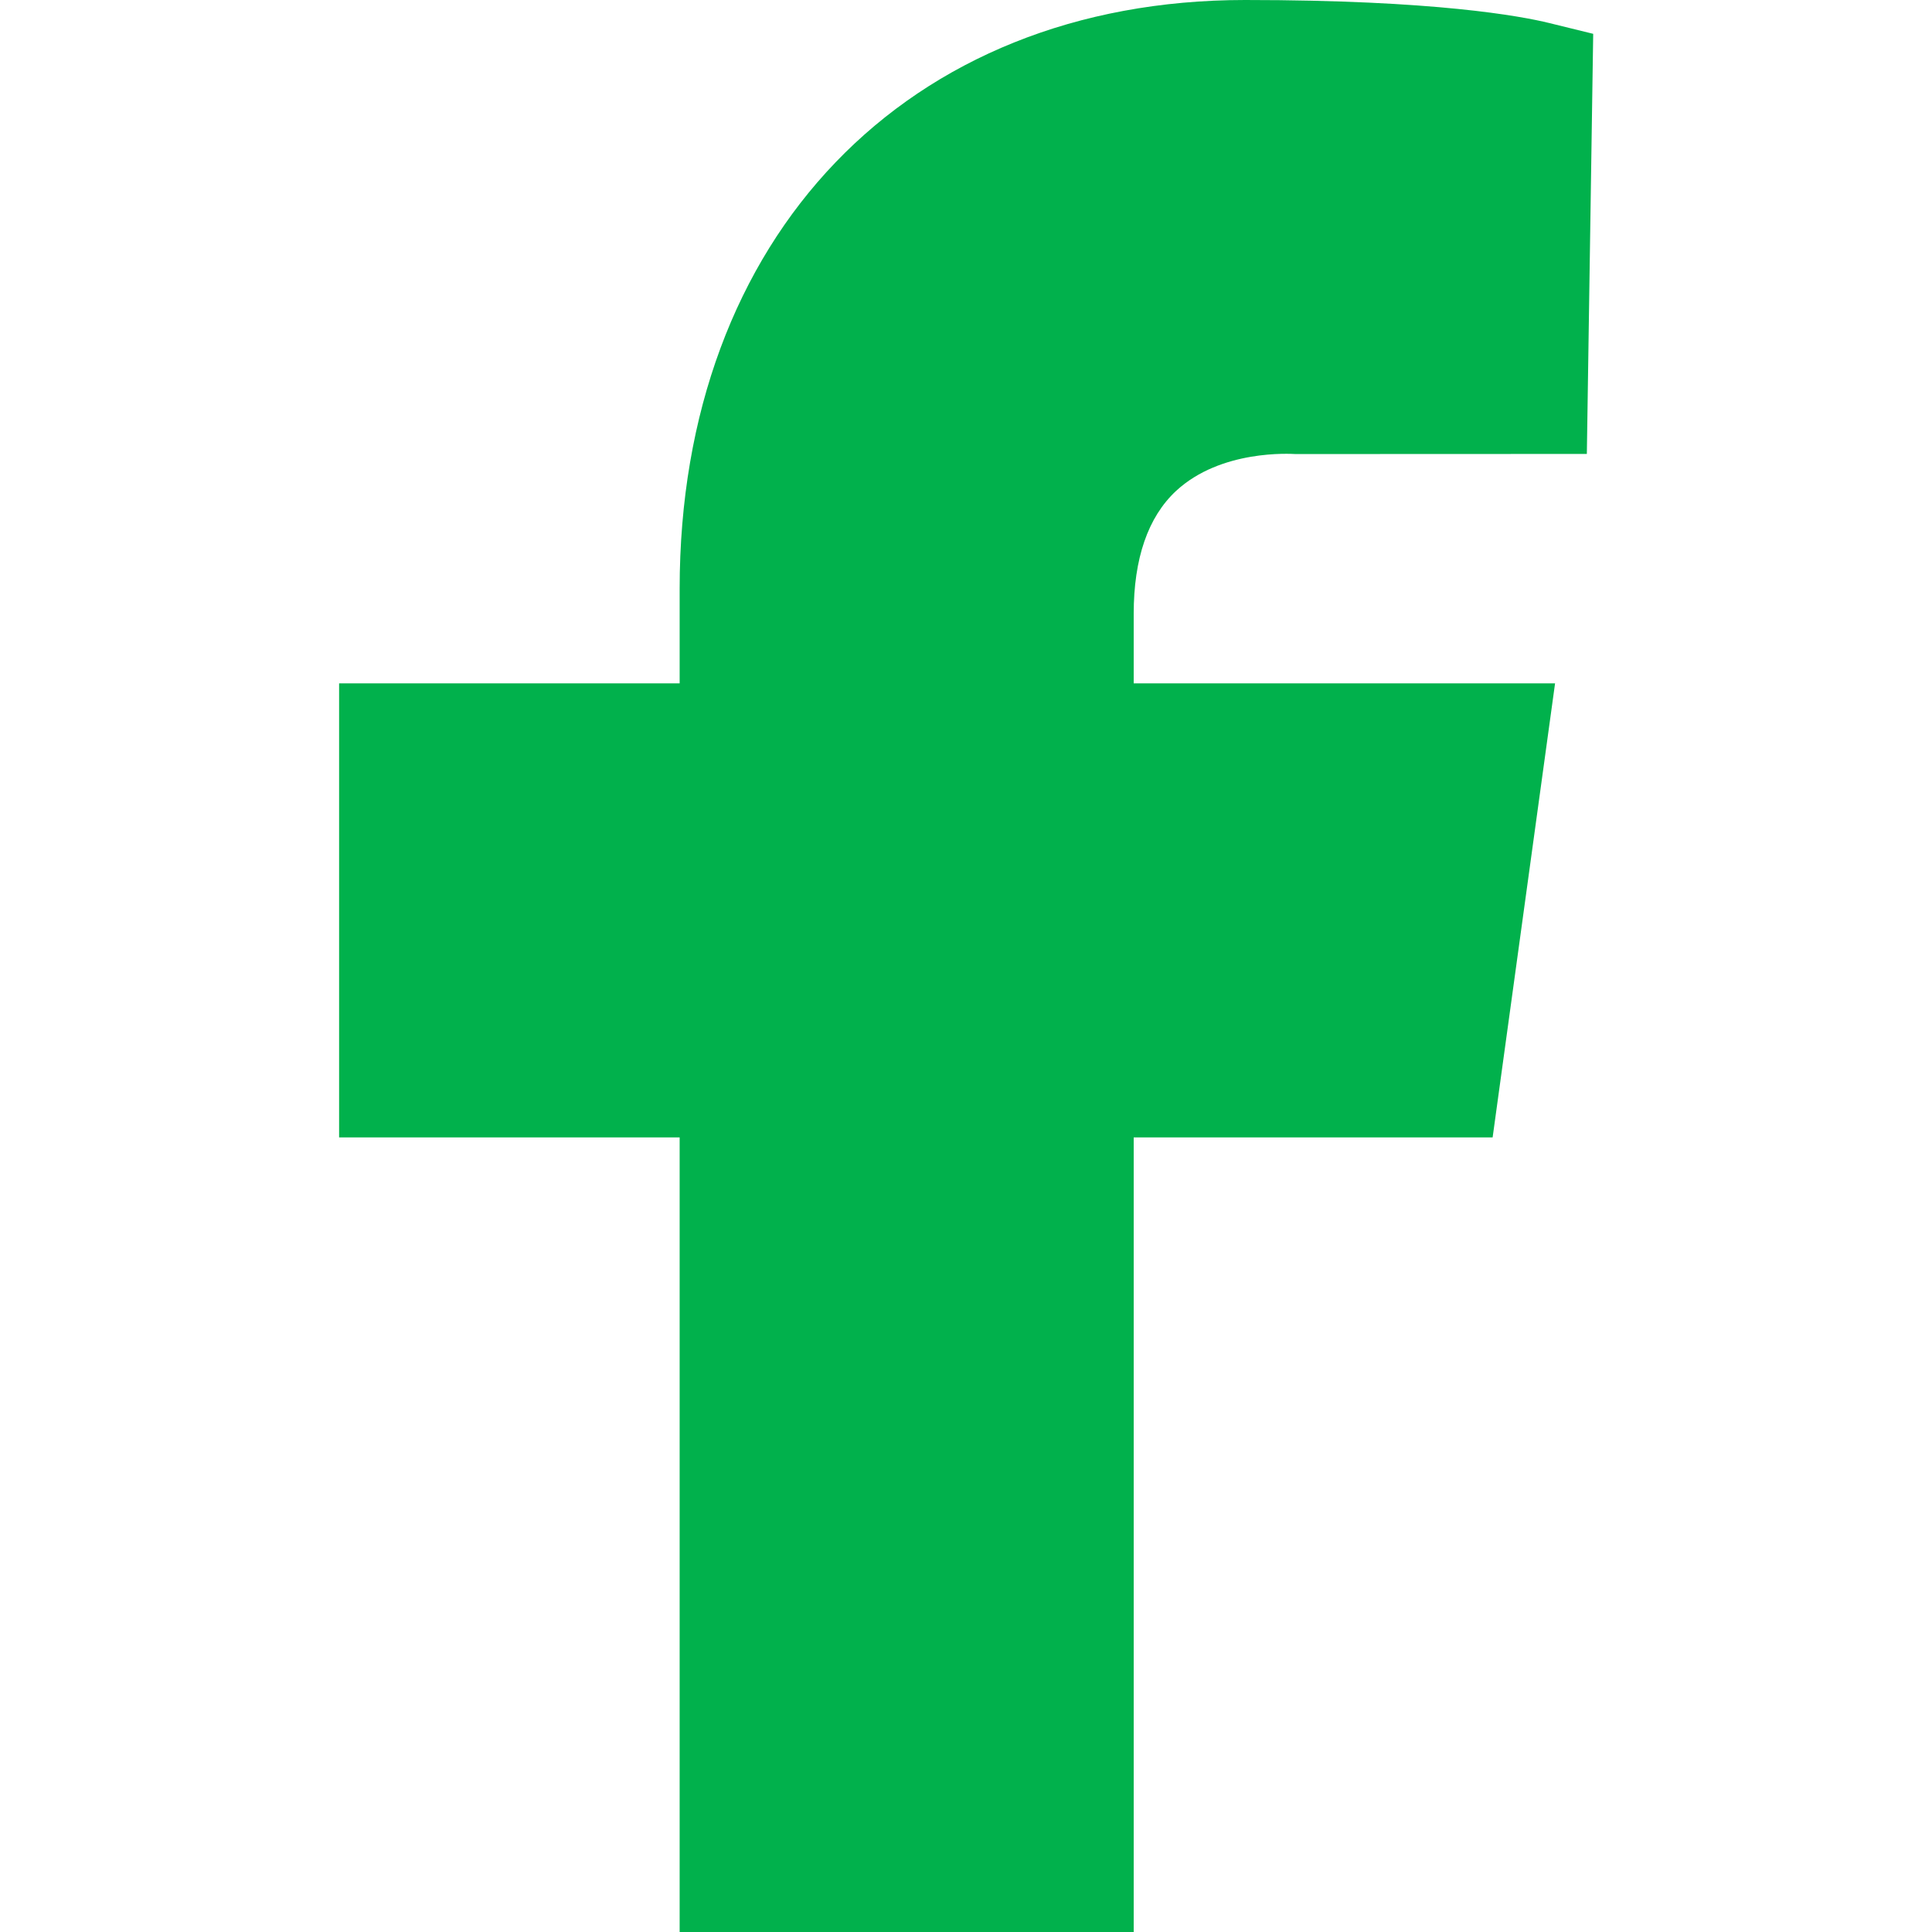
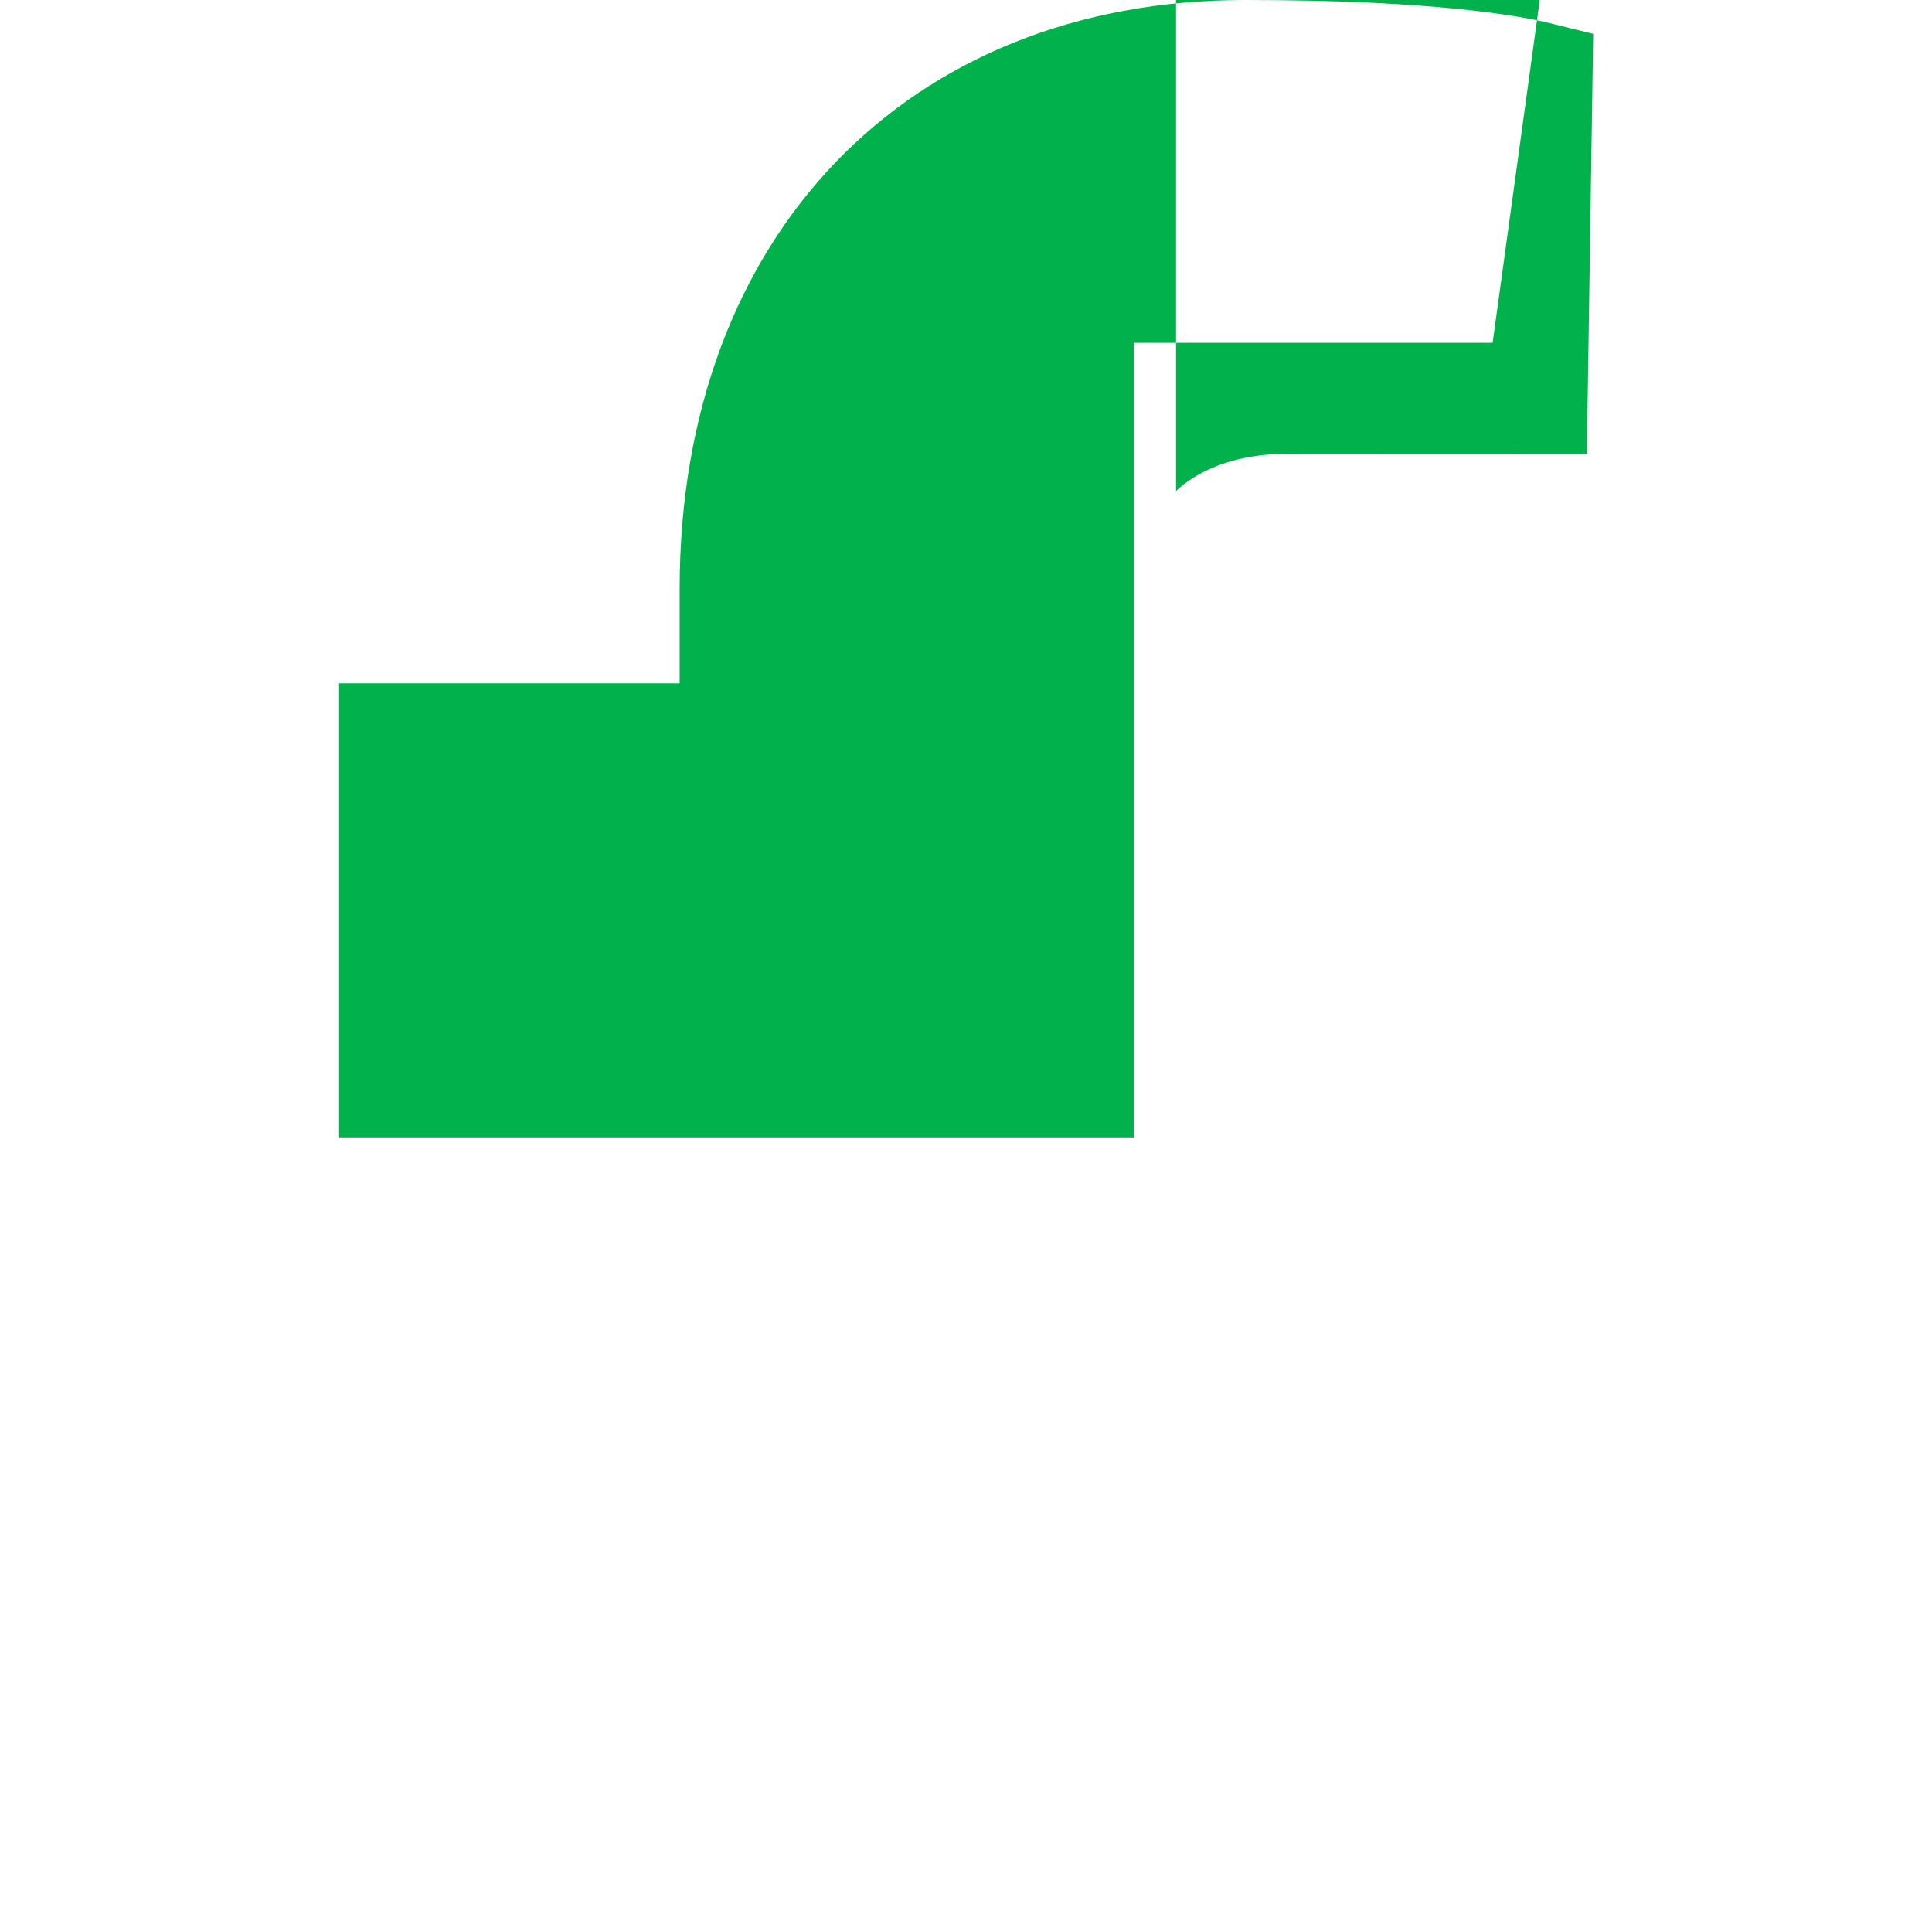
<svg xmlns="http://www.w3.org/2000/svg" fill="#01B14C" width="800px" height="800px" viewBox="0 0 1920 1920">
-   <path d="M1168.737 487.897c44.672-41.401 113.824-36.889 118.9-36.663l289.354-.113 6.317-417.504L1539.65 22.9C1511.675 16.02 1426.053 0 1237.324 0 901.268 0 675.425 235.206 675.425 585.137v93.97H337v451.234h338.425V1920h451.234v-789.66h356.7l62.045-451.233H1126.66v-69.152c0-54.937 14.214-96.112 42.078-122.058" fill-rule="evenodd" />
+   <path d="M1168.737 487.897c44.672-41.401 113.824-36.889 118.9-36.663l289.354-.113 6.317-417.504L1539.65 22.9C1511.675 16.02 1426.053 0 1237.324 0 901.268 0 675.425 235.206 675.425 585.137v93.97H337v451.234h338.425h451.234v-789.66h356.7l62.045-451.233H1126.66v-69.152c0-54.937 14.214-96.112 42.078-122.058" fill-rule="evenodd" />
</svg>